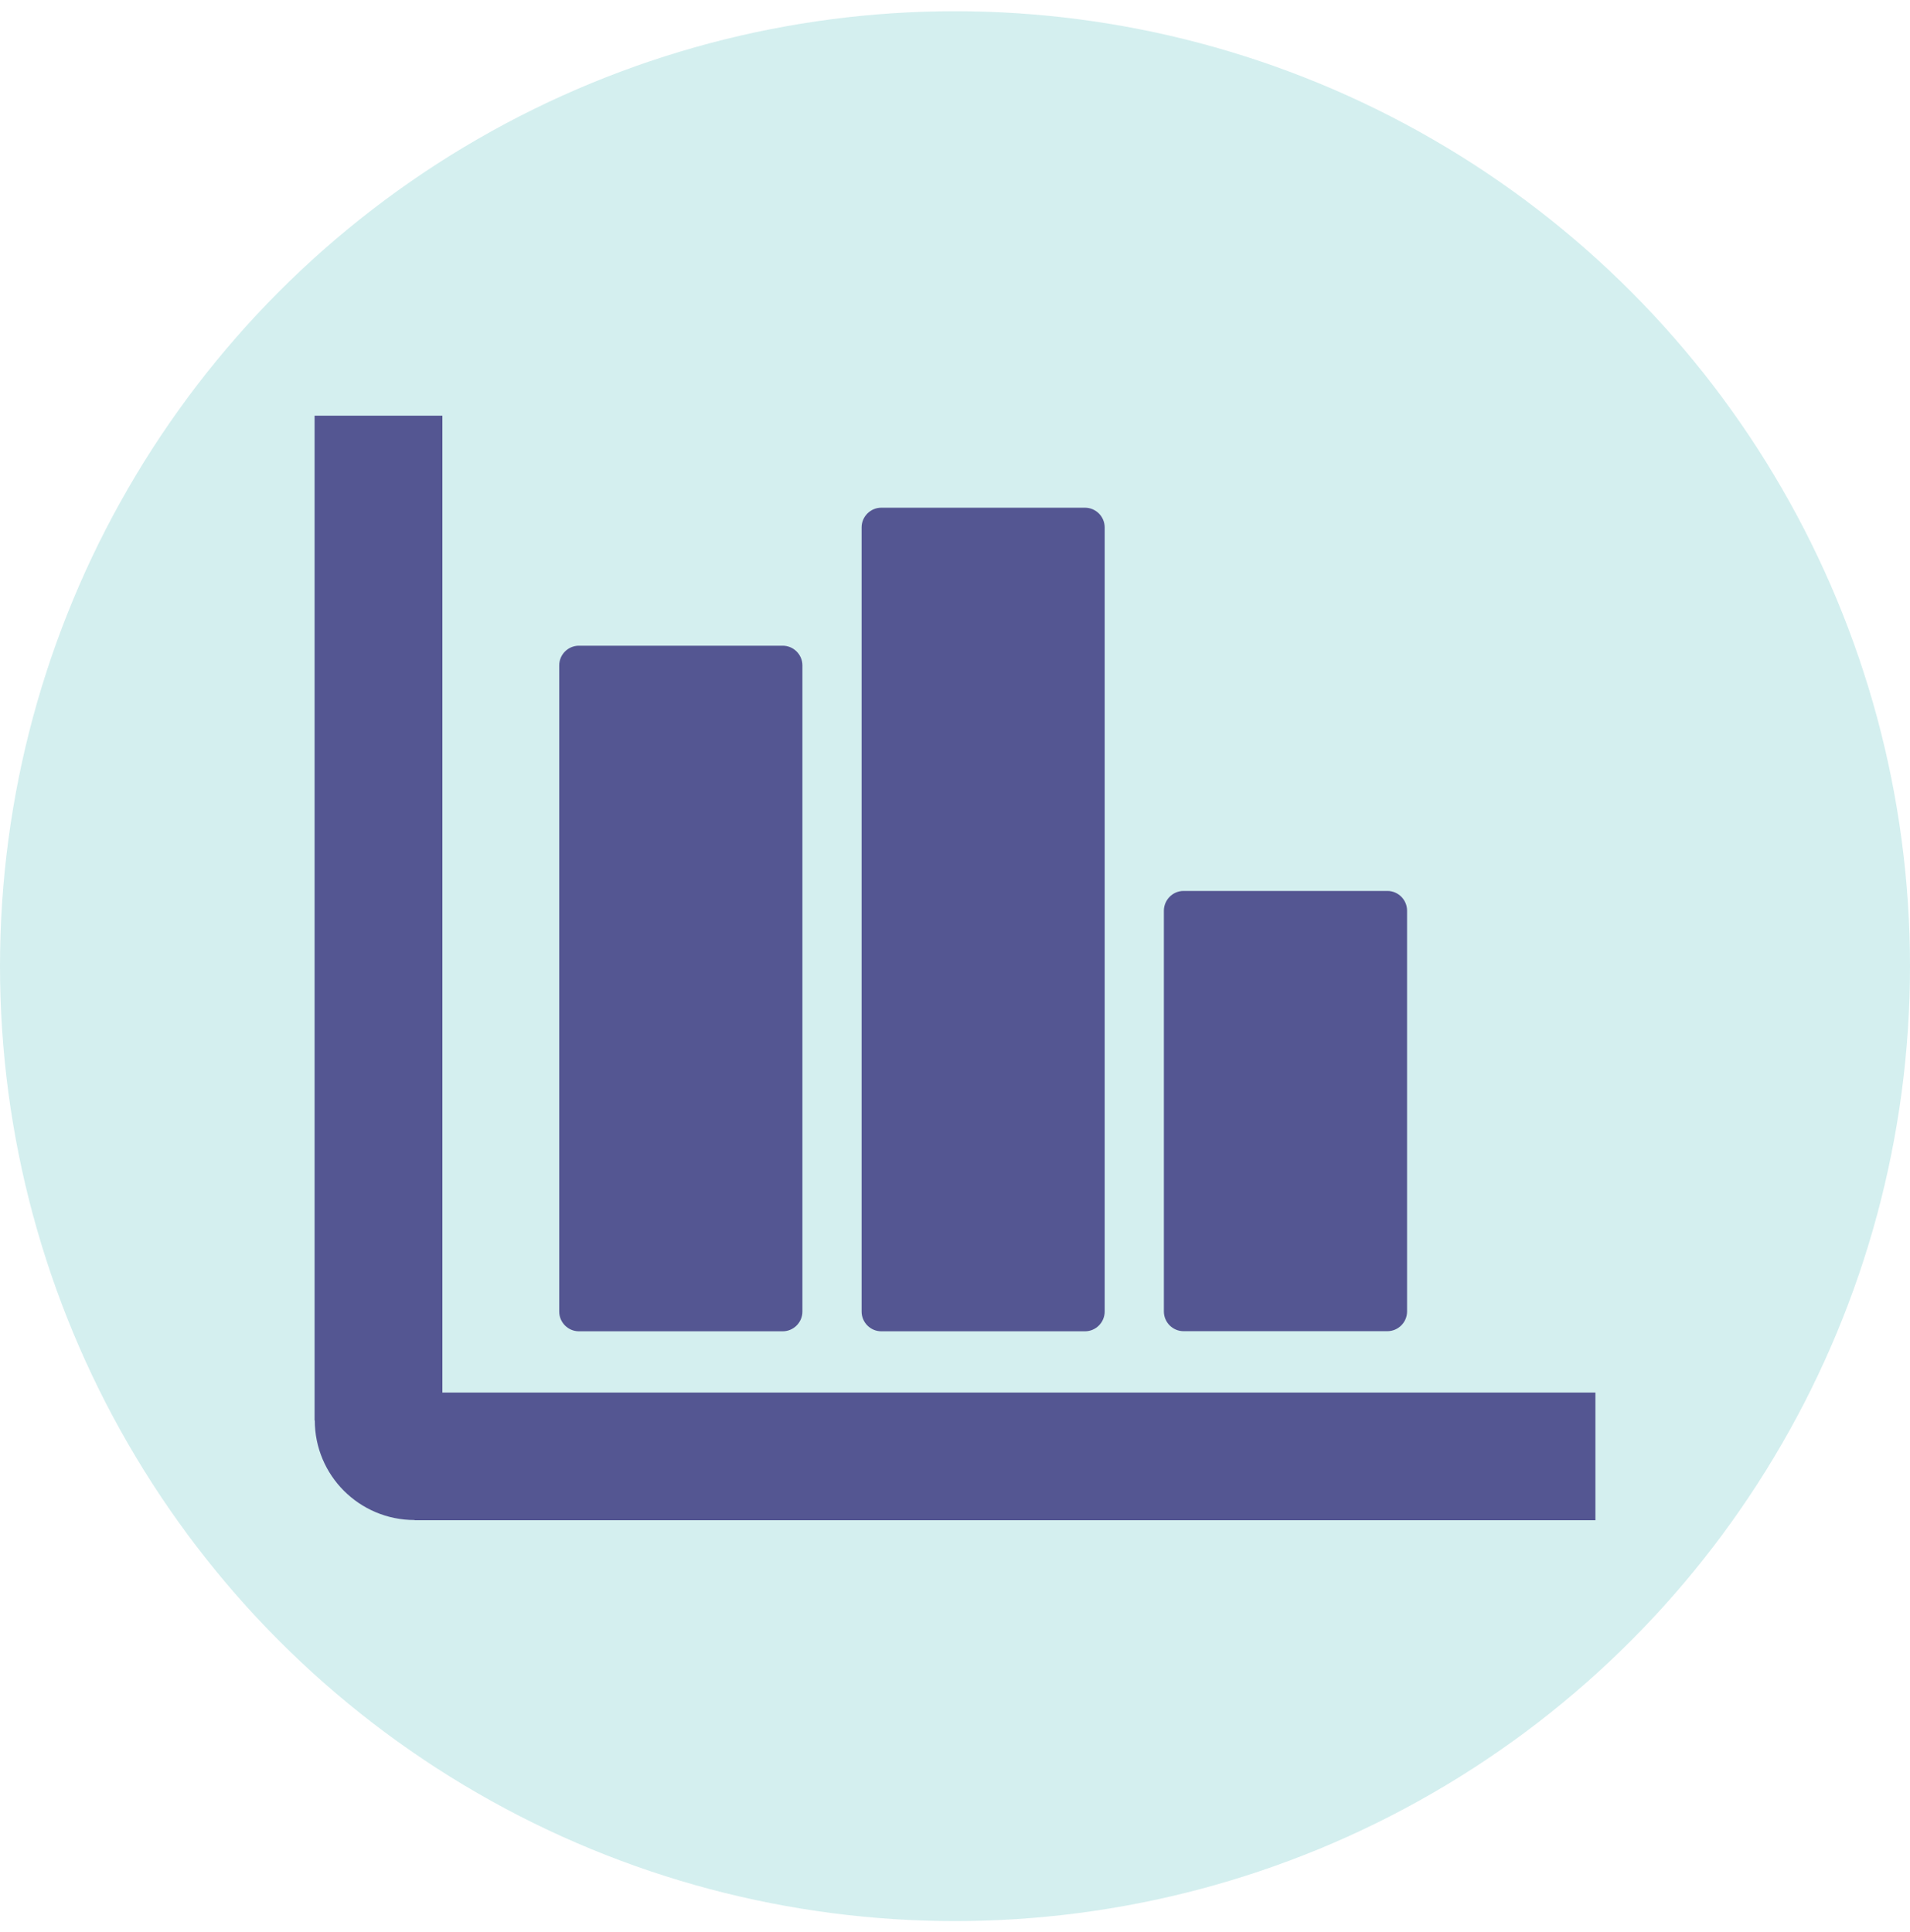
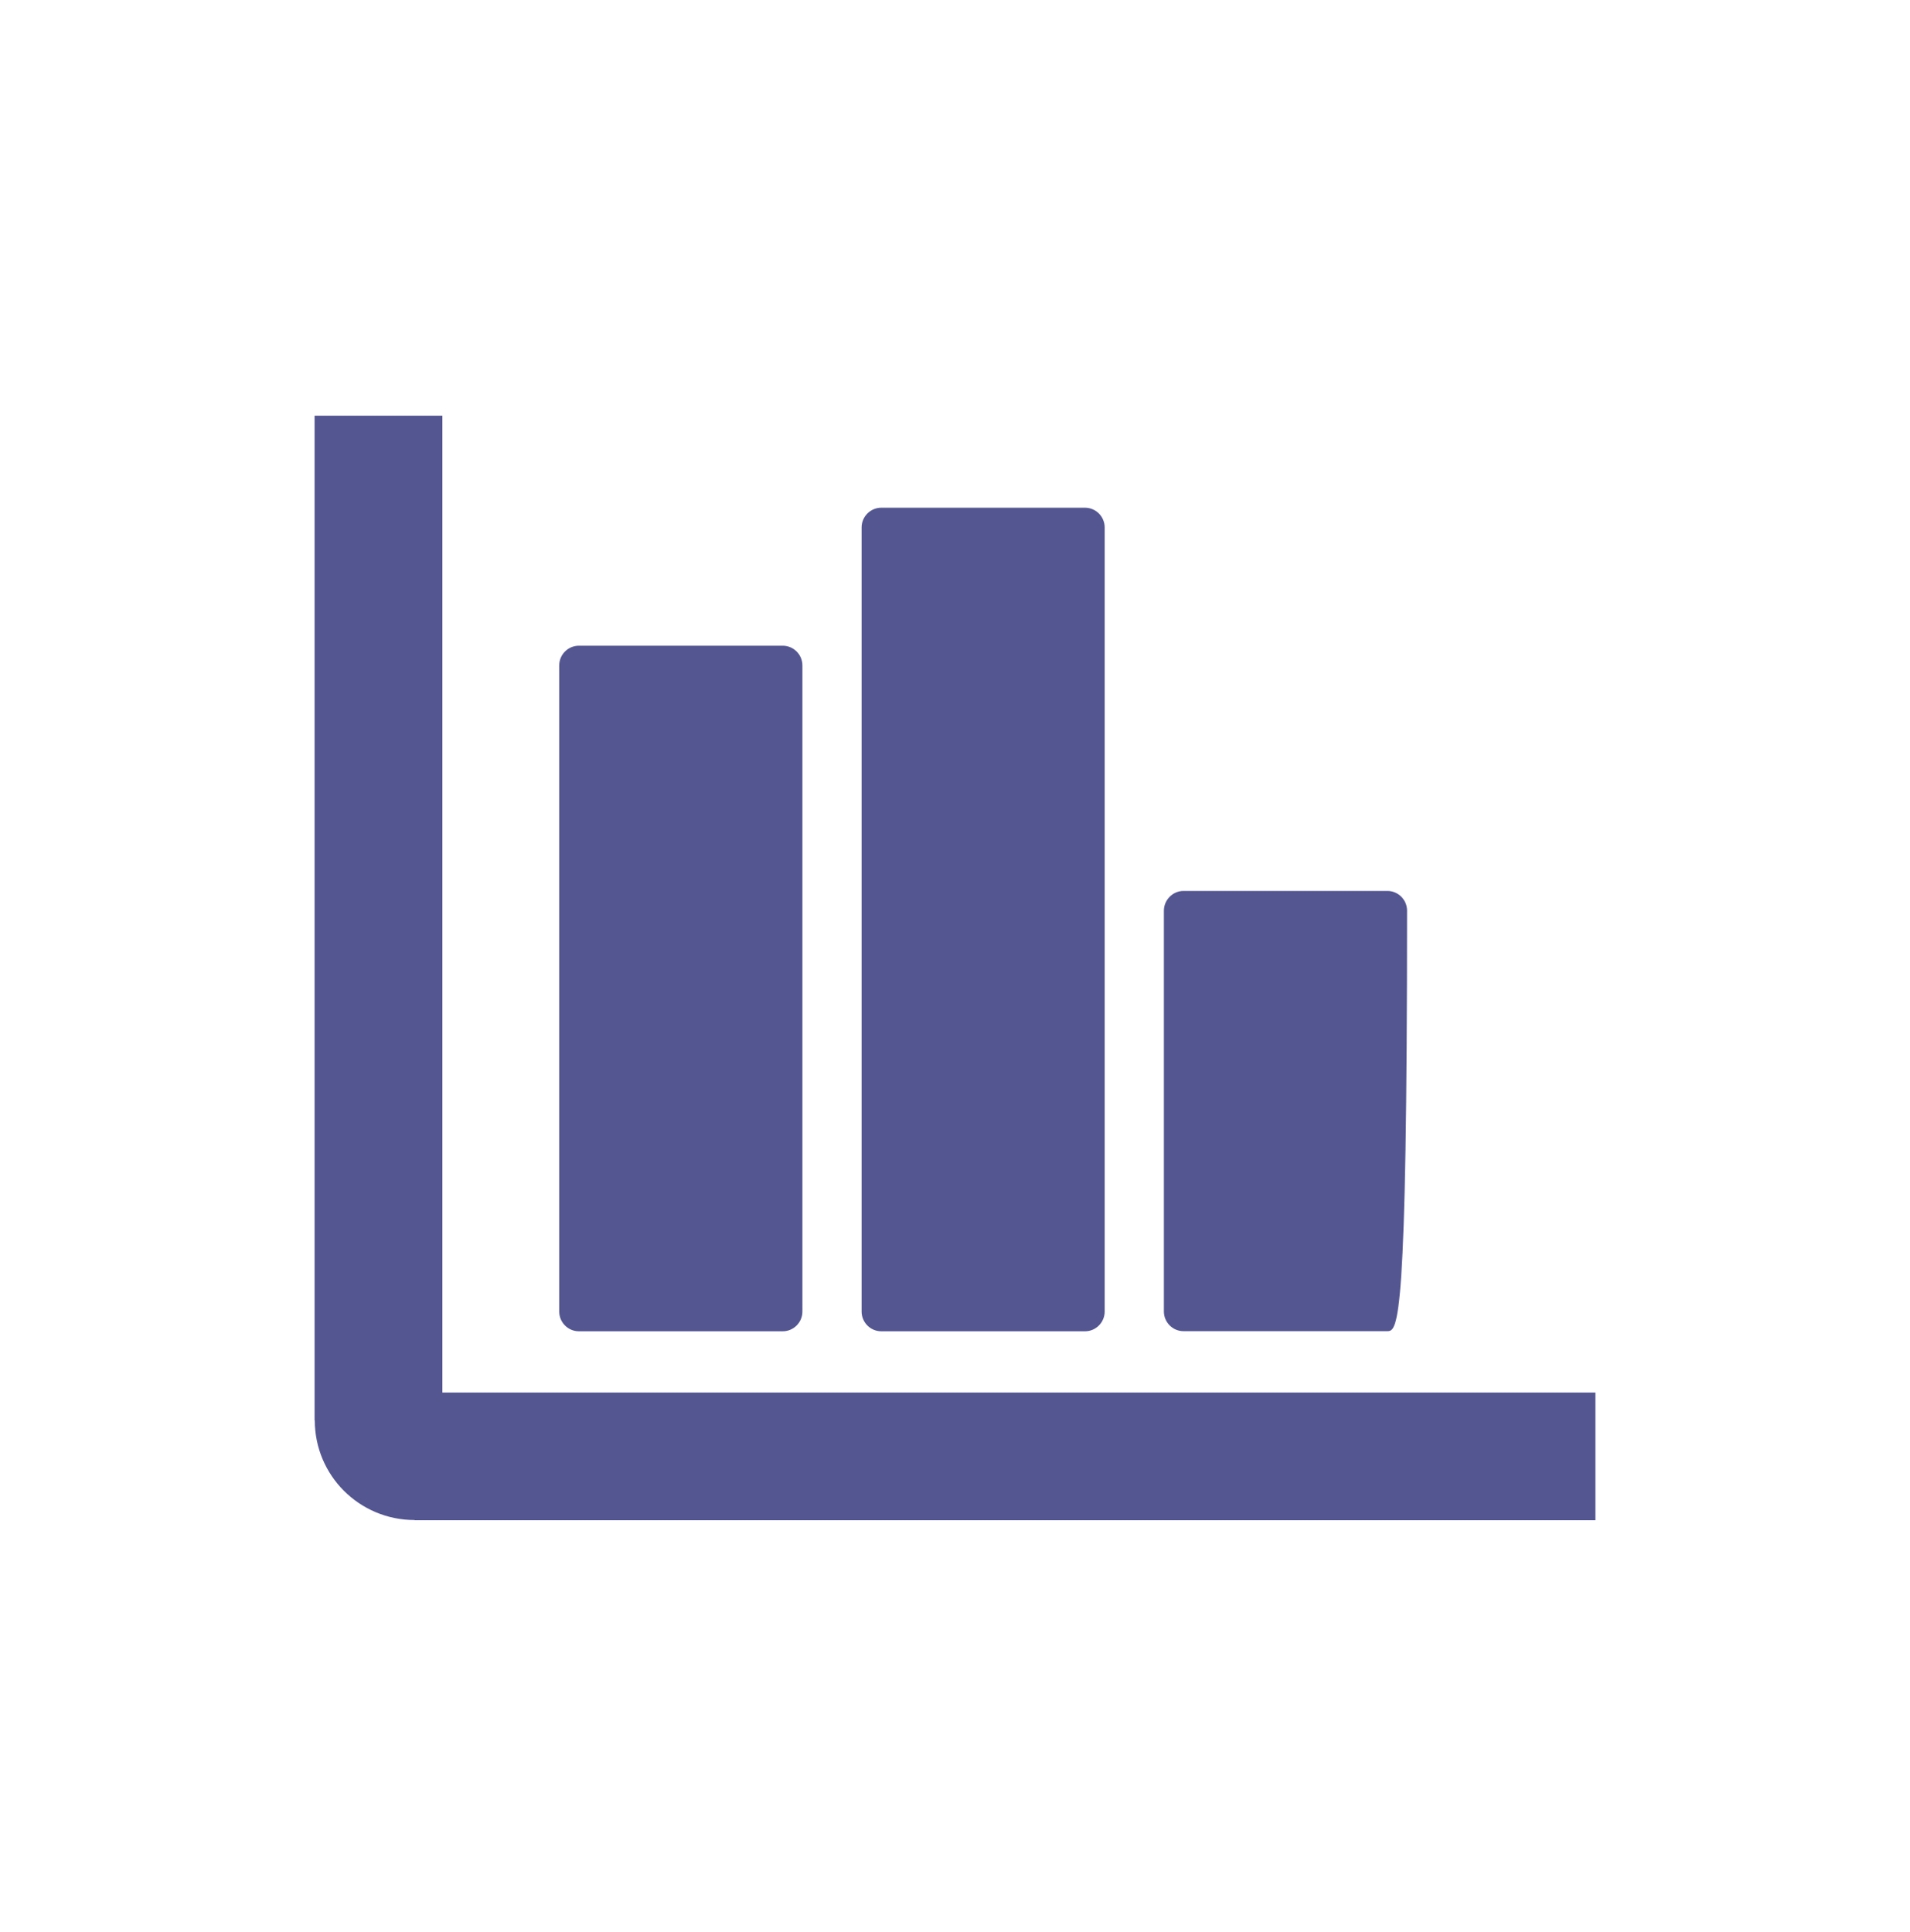
<svg xmlns="http://www.w3.org/2000/svg" width="85" height="86" viewBox="0 0 85 86" fill="none">
-   <circle cx="42.5" cy="43" r="42.5" fill="#D4EFEF" />
-   <path d="M71 67.661H18.448V67.651C17.219 67.651 16.106 67.15 15.303 66.348C14.506 65.55 14.009 64.441 14.009 63.217H14V18.5H19.687V61.978H71V67.661ZM52.673 39.652H61.741C62.224 39.652 62.618 40.047 62.618 40.529V58.369C62.618 58.852 62.224 59.246 61.741 59.246H52.673C52.19 59.246 51.796 58.852 51.796 58.369V40.534C51.796 40.051 52.19 39.652 52.673 39.652ZM25.764 28.738H34.832C35.315 28.738 35.709 29.132 35.709 29.614V58.374C35.709 58.856 35.315 59.251 34.832 59.251H25.764C25.281 59.251 24.887 58.856 24.887 58.374V29.614C24.887 29.132 25.281 28.738 25.764 28.738ZM39.221 22.596H48.284C48.767 22.596 49.161 22.99 49.161 23.473V58.374C49.161 58.856 48.767 59.251 48.284 59.251H39.221C38.738 59.251 38.344 58.856 38.344 58.374V23.473C38.344 22.99 38.738 22.596 39.221 22.596Z" fill="#545692" />
+   <path d="M71 67.661H18.448V67.651C17.219 67.651 16.106 67.15 15.303 66.348C14.506 65.55 14.009 64.441 14.009 63.217H14V18.5H19.687V61.978H71V67.661ZM52.673 39.652H61.741C62.224 39.652 62.618 40.047 62.618 40.529C62.618 58.852 62.224 59.246 61.741 59.246H52.673C52.19 59.246 51.796 58.852 51.796 58.369V40.534C51.796 40.051 52.19 39.652 52.673 39.652ZM25.764 28.738H34.832C35.315 28.738 35.709 29.132 35.709 29.614V58.374C35.709 58.856 35.315 59.251 34.832 59.251H25.764C25.281 59.251 24.887 58.856 24.887 58.374V29.614C24.887 29.132 25.281 28.738 25.764 28.738ZM39.221 22.596H48.284C48.767 22.596 49.161 22.99 49.161 23.473V58.374C49.161 58.856 48.767 59.251 48.284 59.251H39.221C38.738 59.251 38.344 58.856 38.344 58.374V23.473C38.344 22.99 38.738 22.596 39.221 22.596Z" fill="#545692" />
</svg>